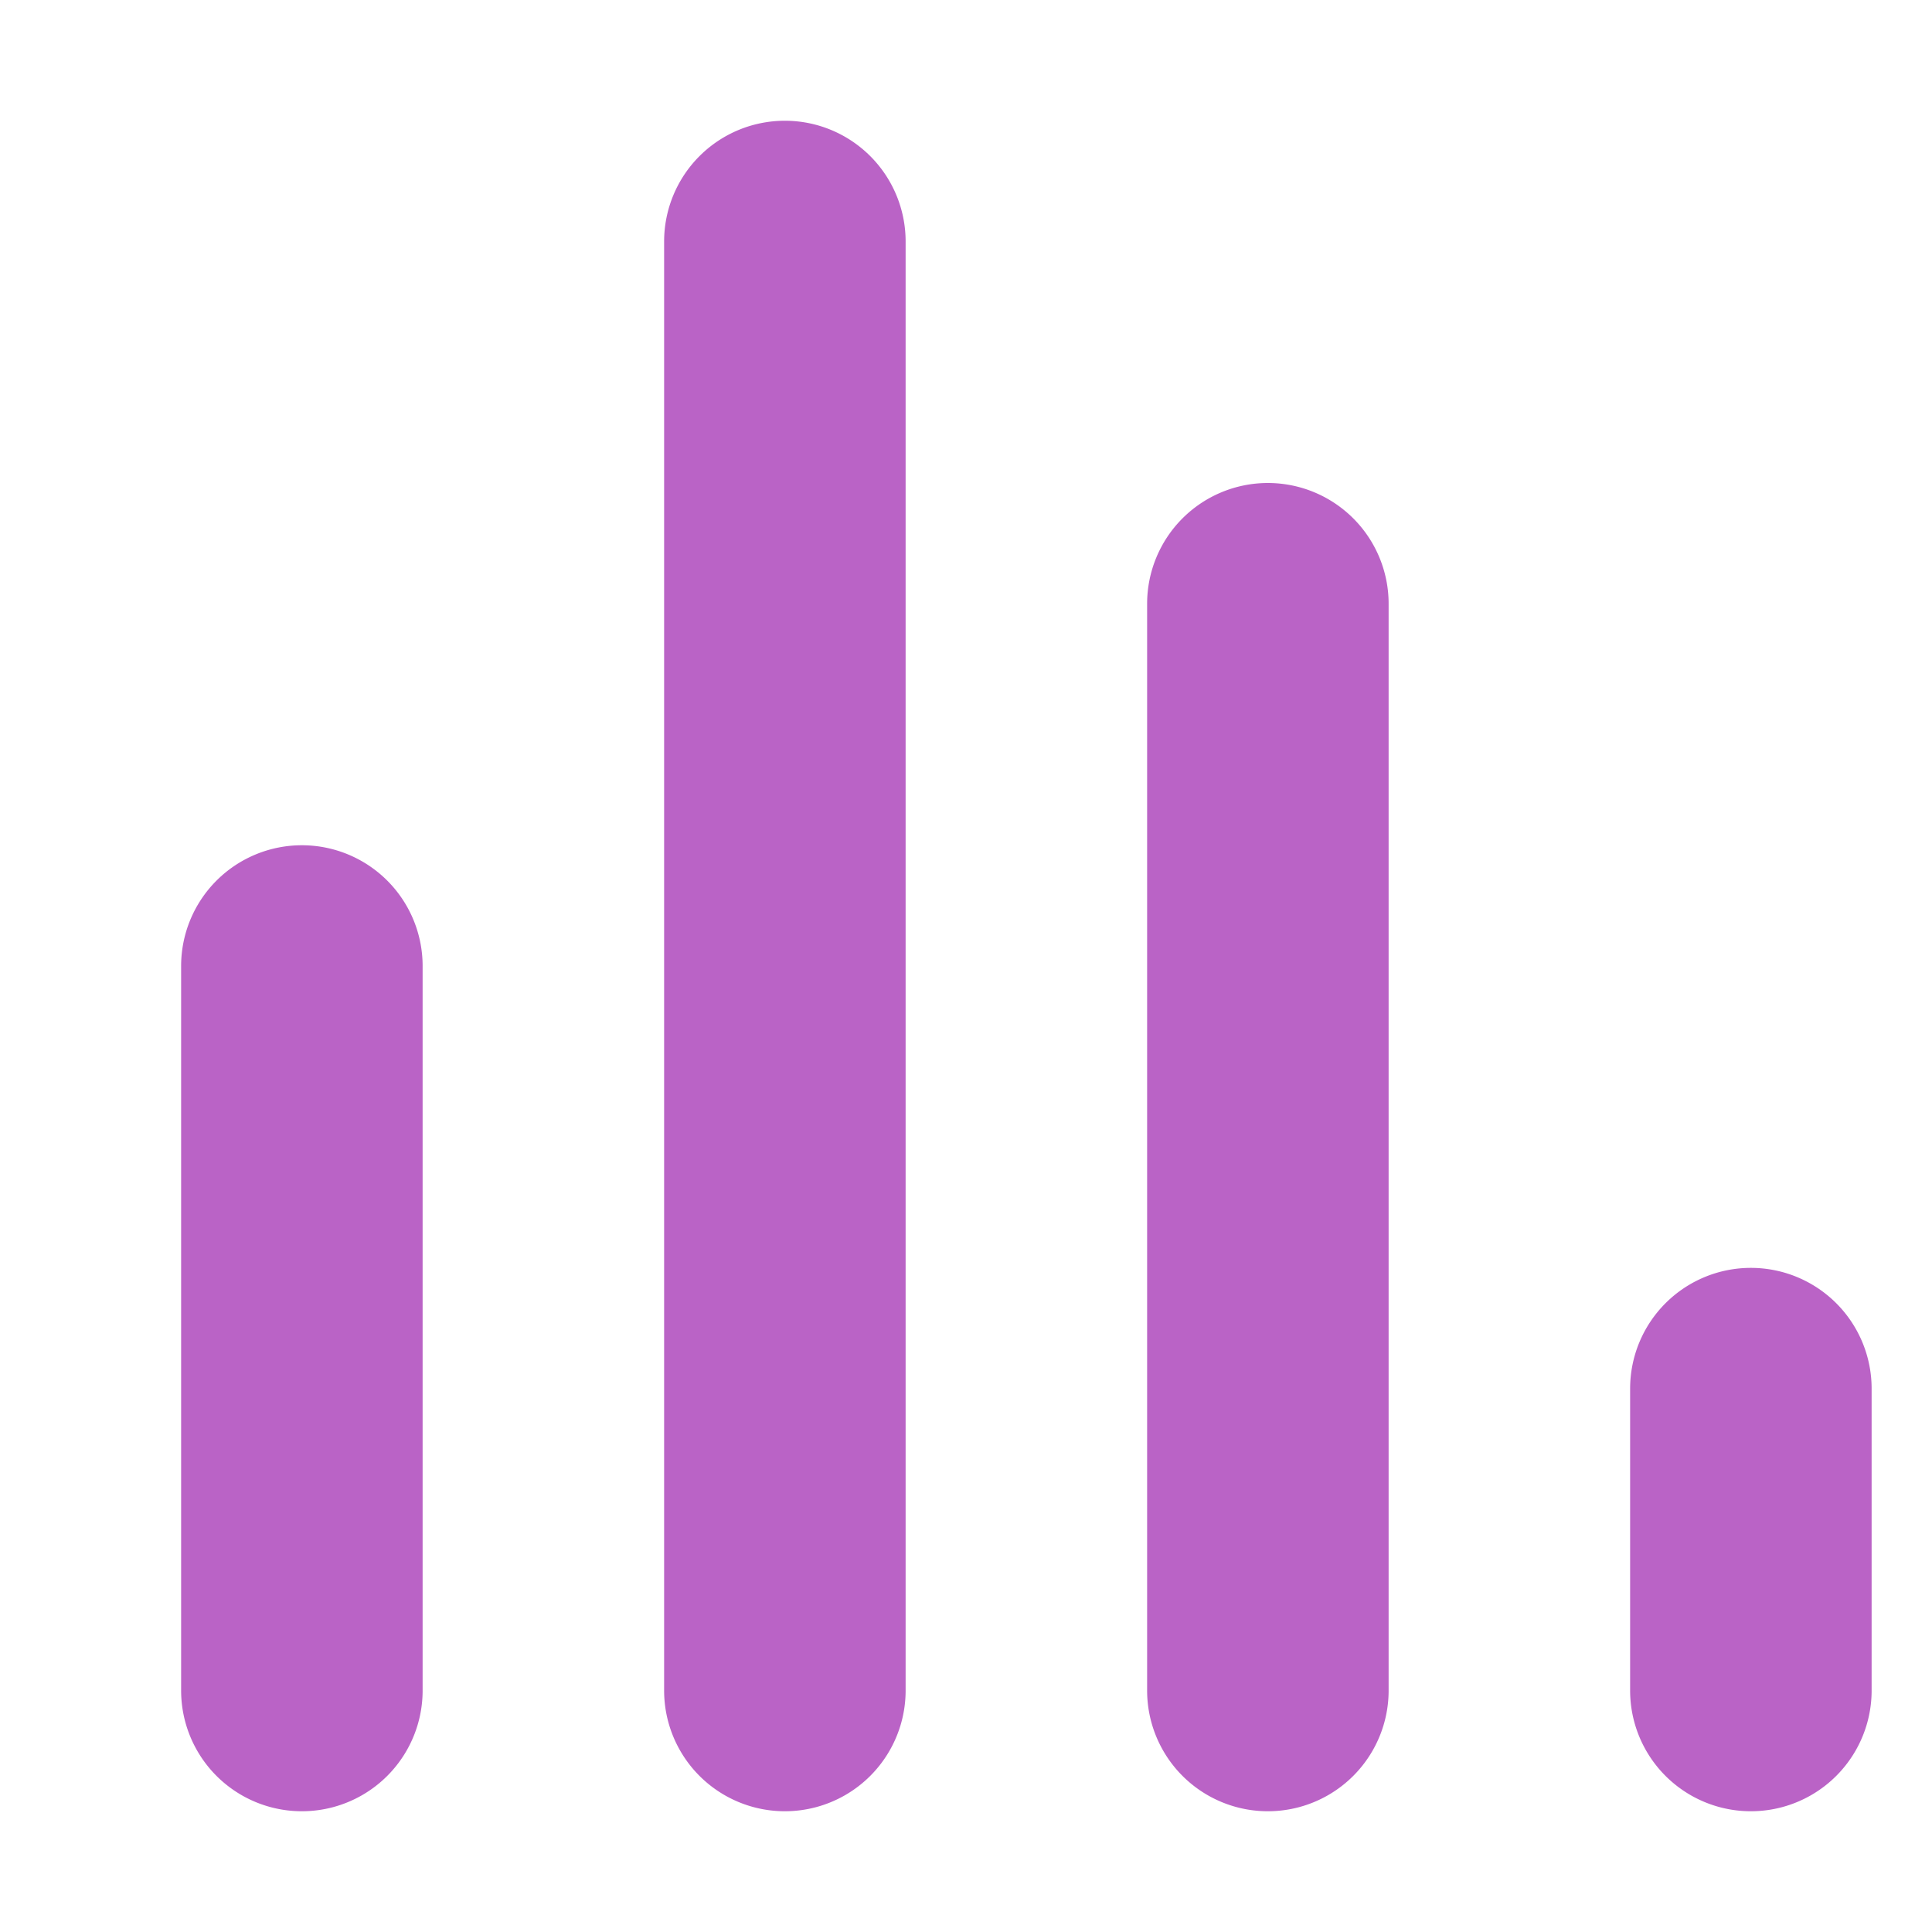
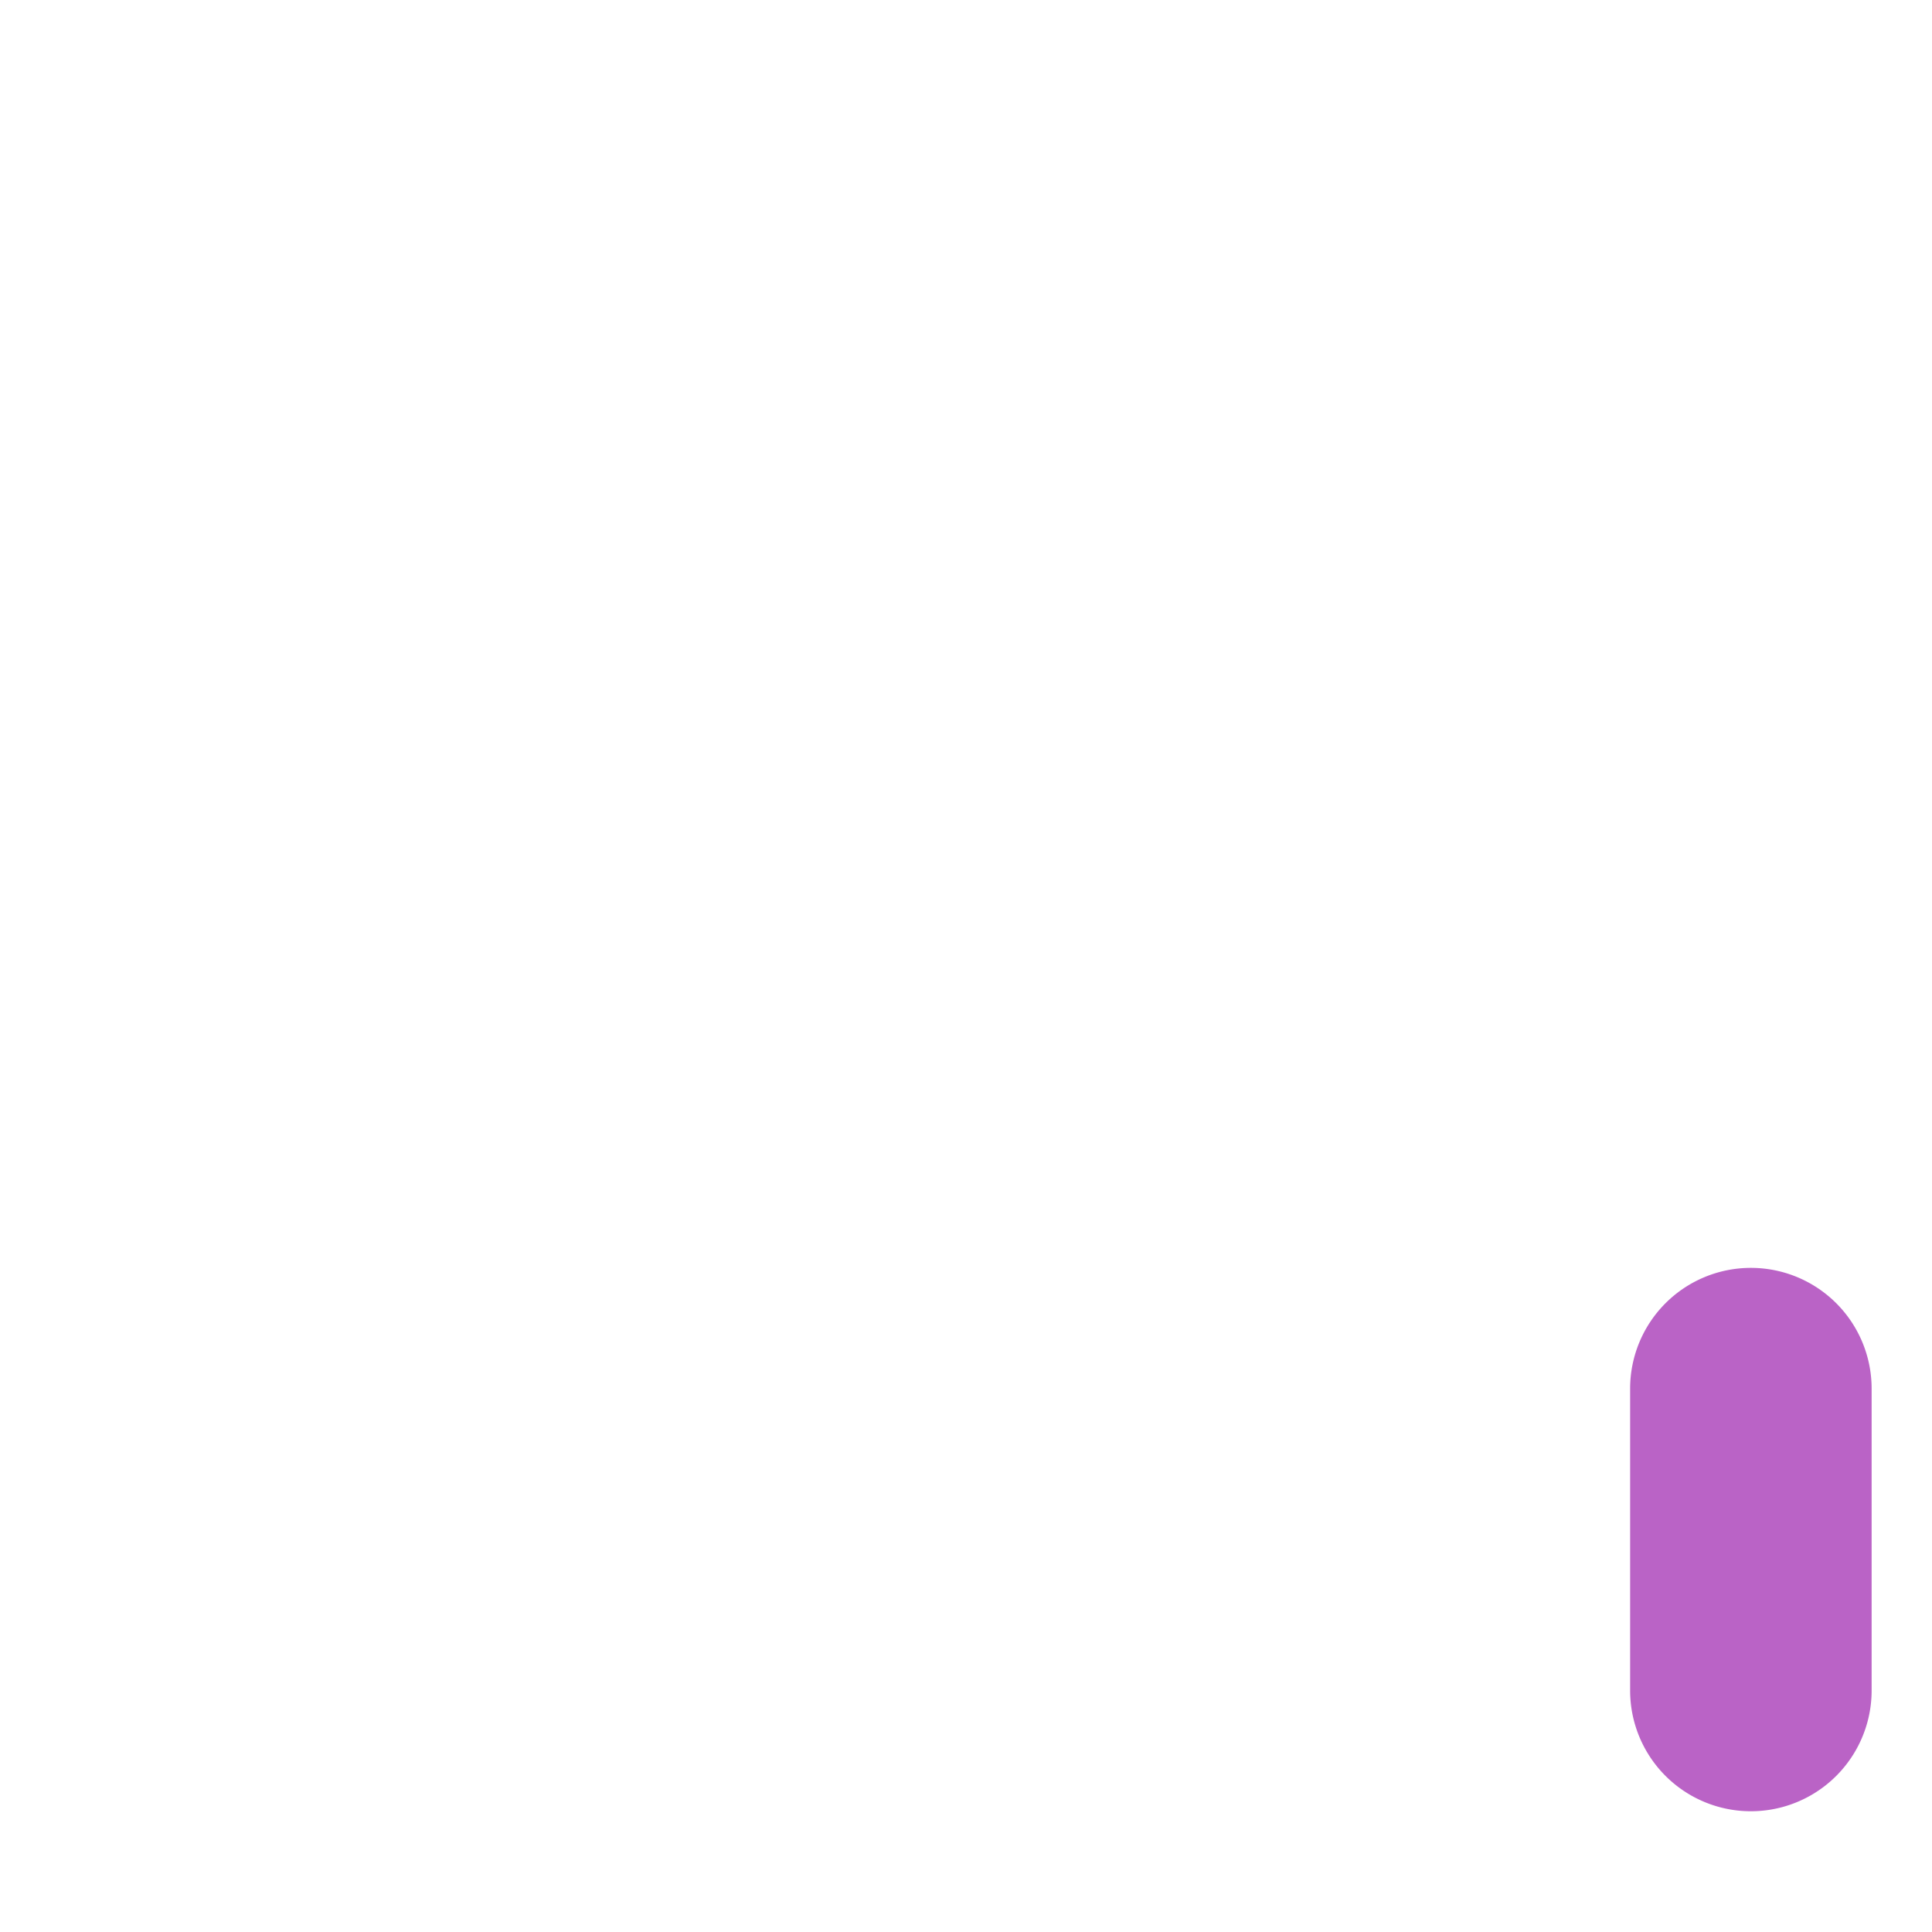
<svg xmlns="http://www.w3.org/2000/svg" data-name="Layer 1" id="Layer_1" viewBox="0 0 32 32">
  <defs>
    <style>.cls-1{fill:#ba63c6;}</style>
  </defs>
  <title />
-   <path class="cls-1" d="M13,2a2,2,0,0,0-2,2V28a2,2,0,0,0,4,0V4A2,2,0,0,0,13,2Z" />
-   <path class="cls-1" d="M5,14a2,2,0,0,0-2,2V28a2,2,0,0,0,4,0V16A2,2,0,0,0,5,14Z" />
-   <path class="cls-1" d="M21,8a2,2,0,0,0-2,2V28a2,2,0,0,0,4,0V10A2,2,0,0,0,21,8Z" />
  <path class="cls-1" d="M29,21a2,2,0,0,0-2,2v5a2,2,0,0,0,4,0V23A2,2,0,0,0,29,21Z" />
</svg>